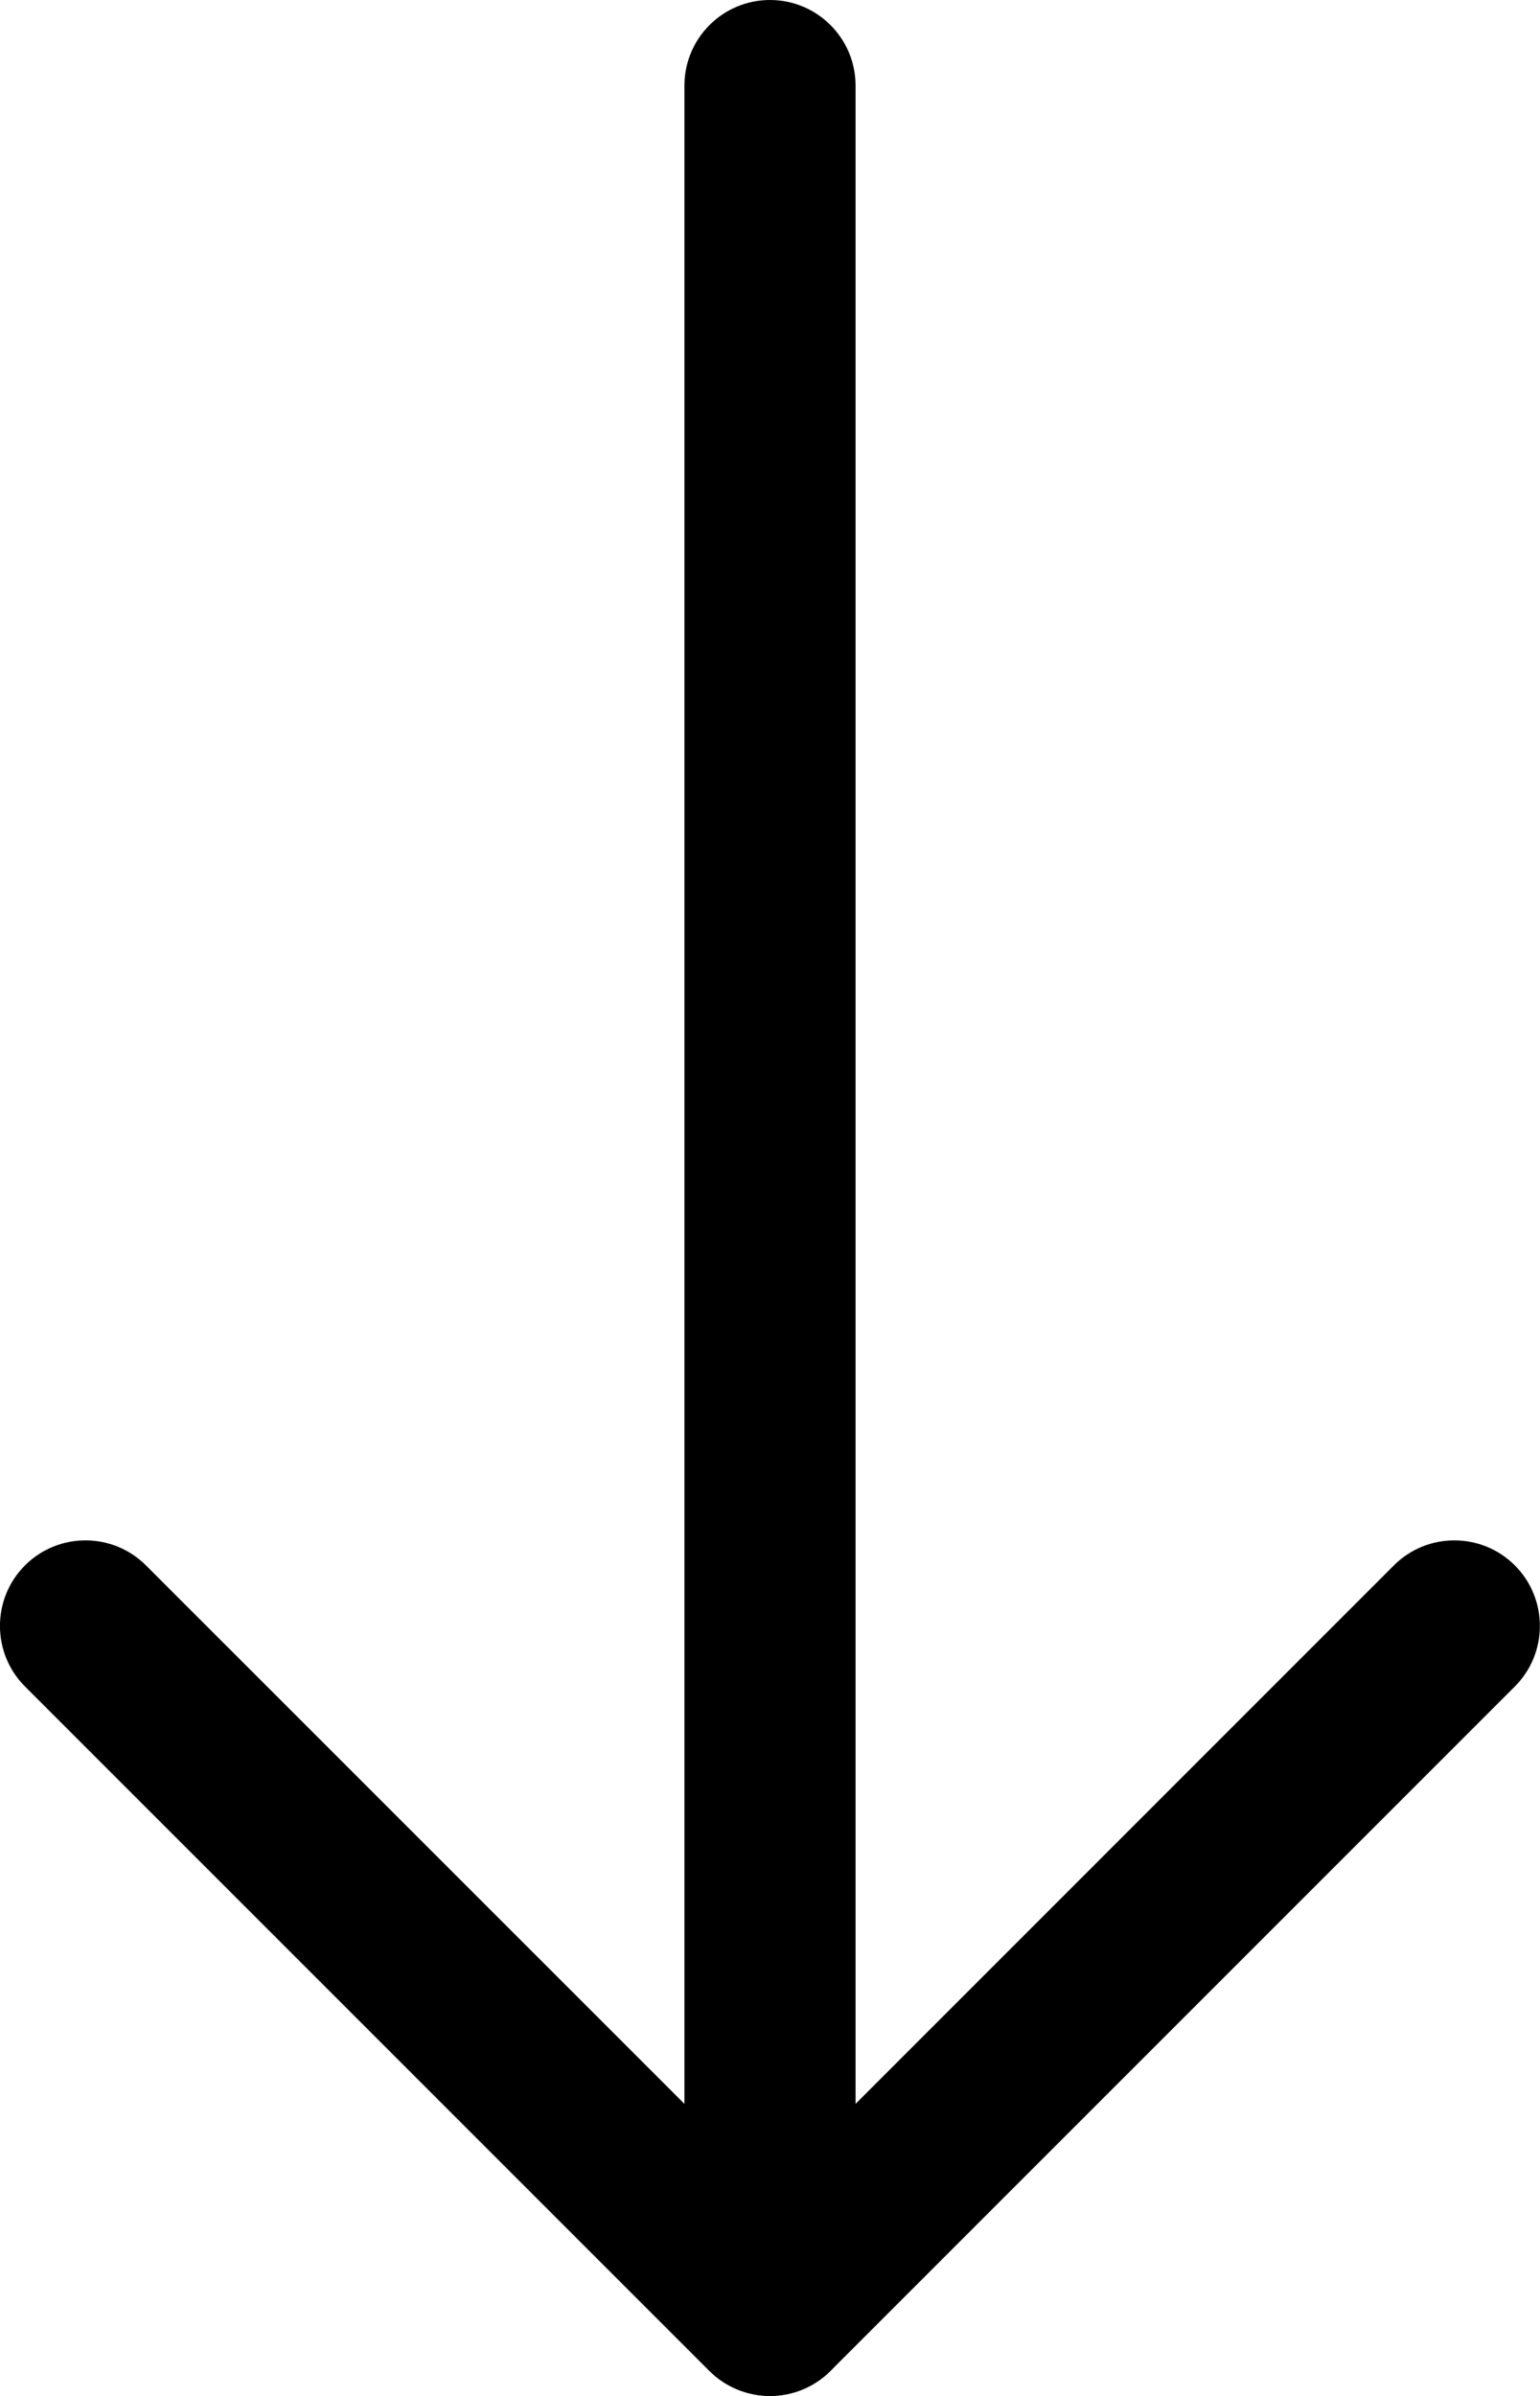
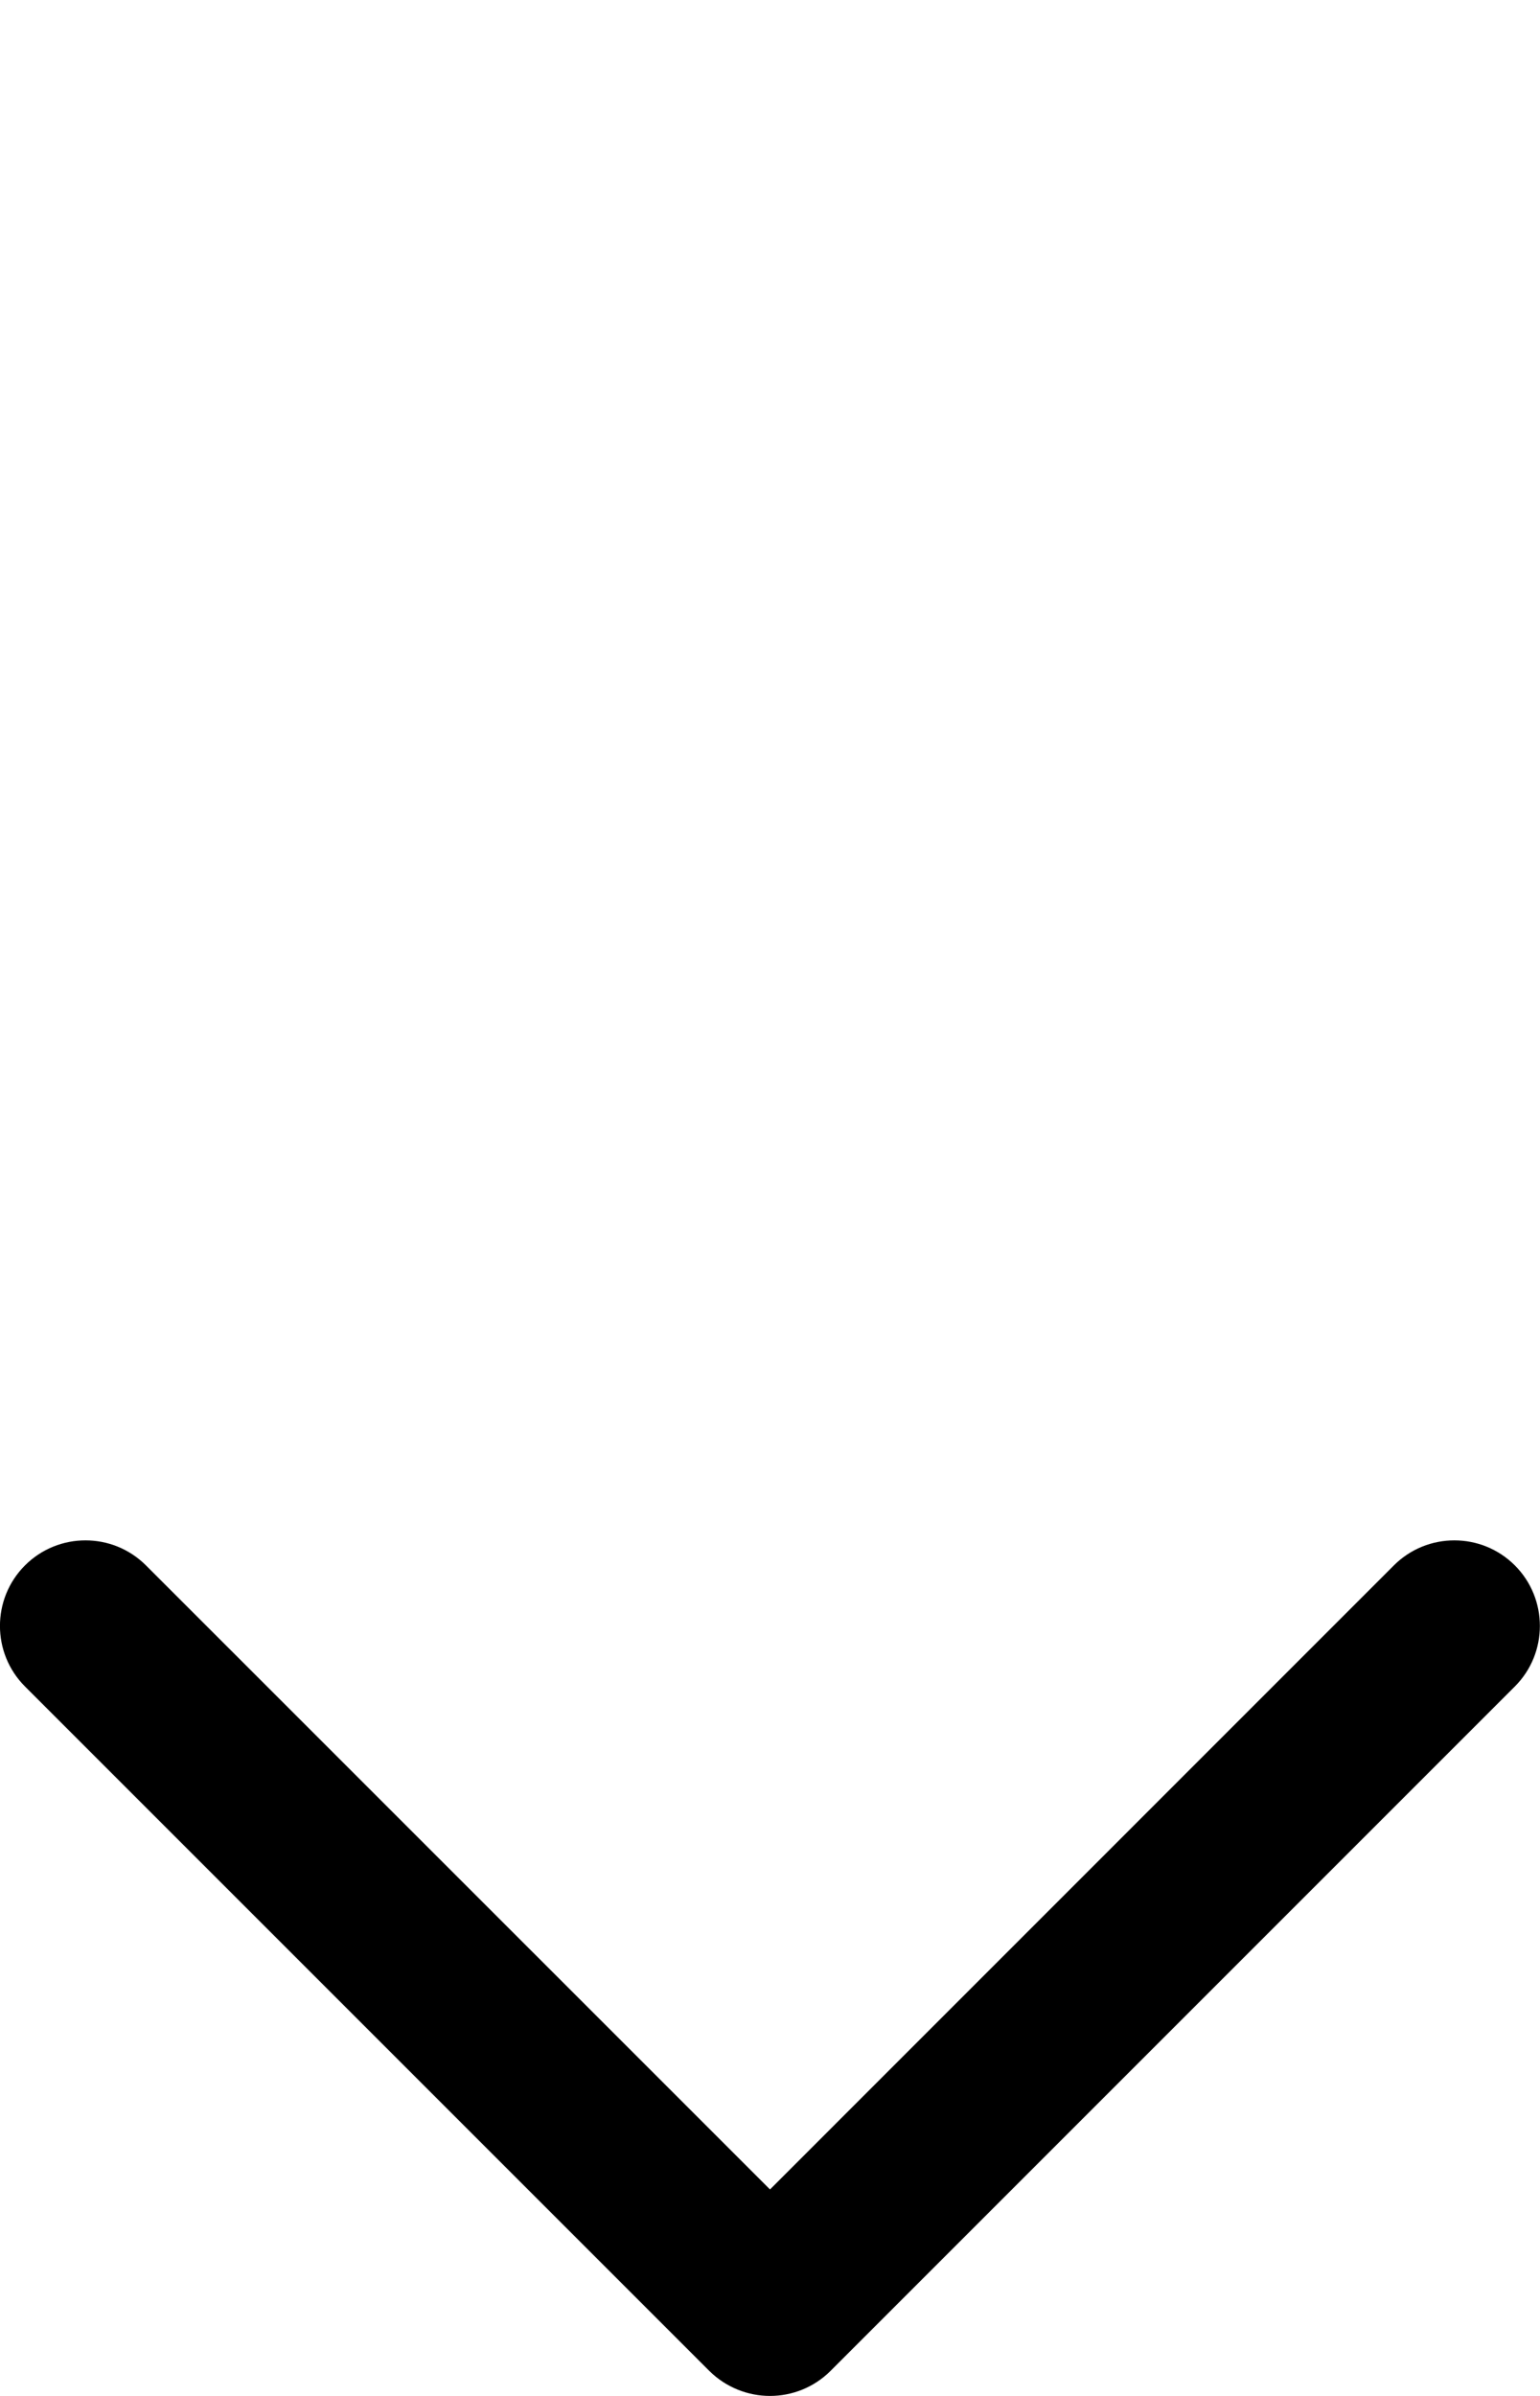
<svg xmlns="http://www.w3.org/2000/svg" width="18" height="28" viewBox="0 0 18 28" fill="none">
-   <path d="M9 28C8.448 28 8 27.552 8 27V1C8 0.448 8.448 0 9 0C9.552 0 10 0.448 10 1V27C10 27.552 9.552 28 9 28Z" fill="black" />
  <path d="M9 28C8.744 28 8.488 27.902 8.292 27.709L0.292 19.709C-0.098 19.319 -0.098 18.684 0.292 18.294C0.682 17.904 1.316 17.904 1.706 18.294L9 25.587L16.292 18.294C16.682 17.904 17.316 17.904 17.706 18.294C18.096 18.684 18.096 19.319 17.706 19.709L9.706 27.709C9.512 27.902 9.256 28 9 28Z" fill="black" />
</svg>